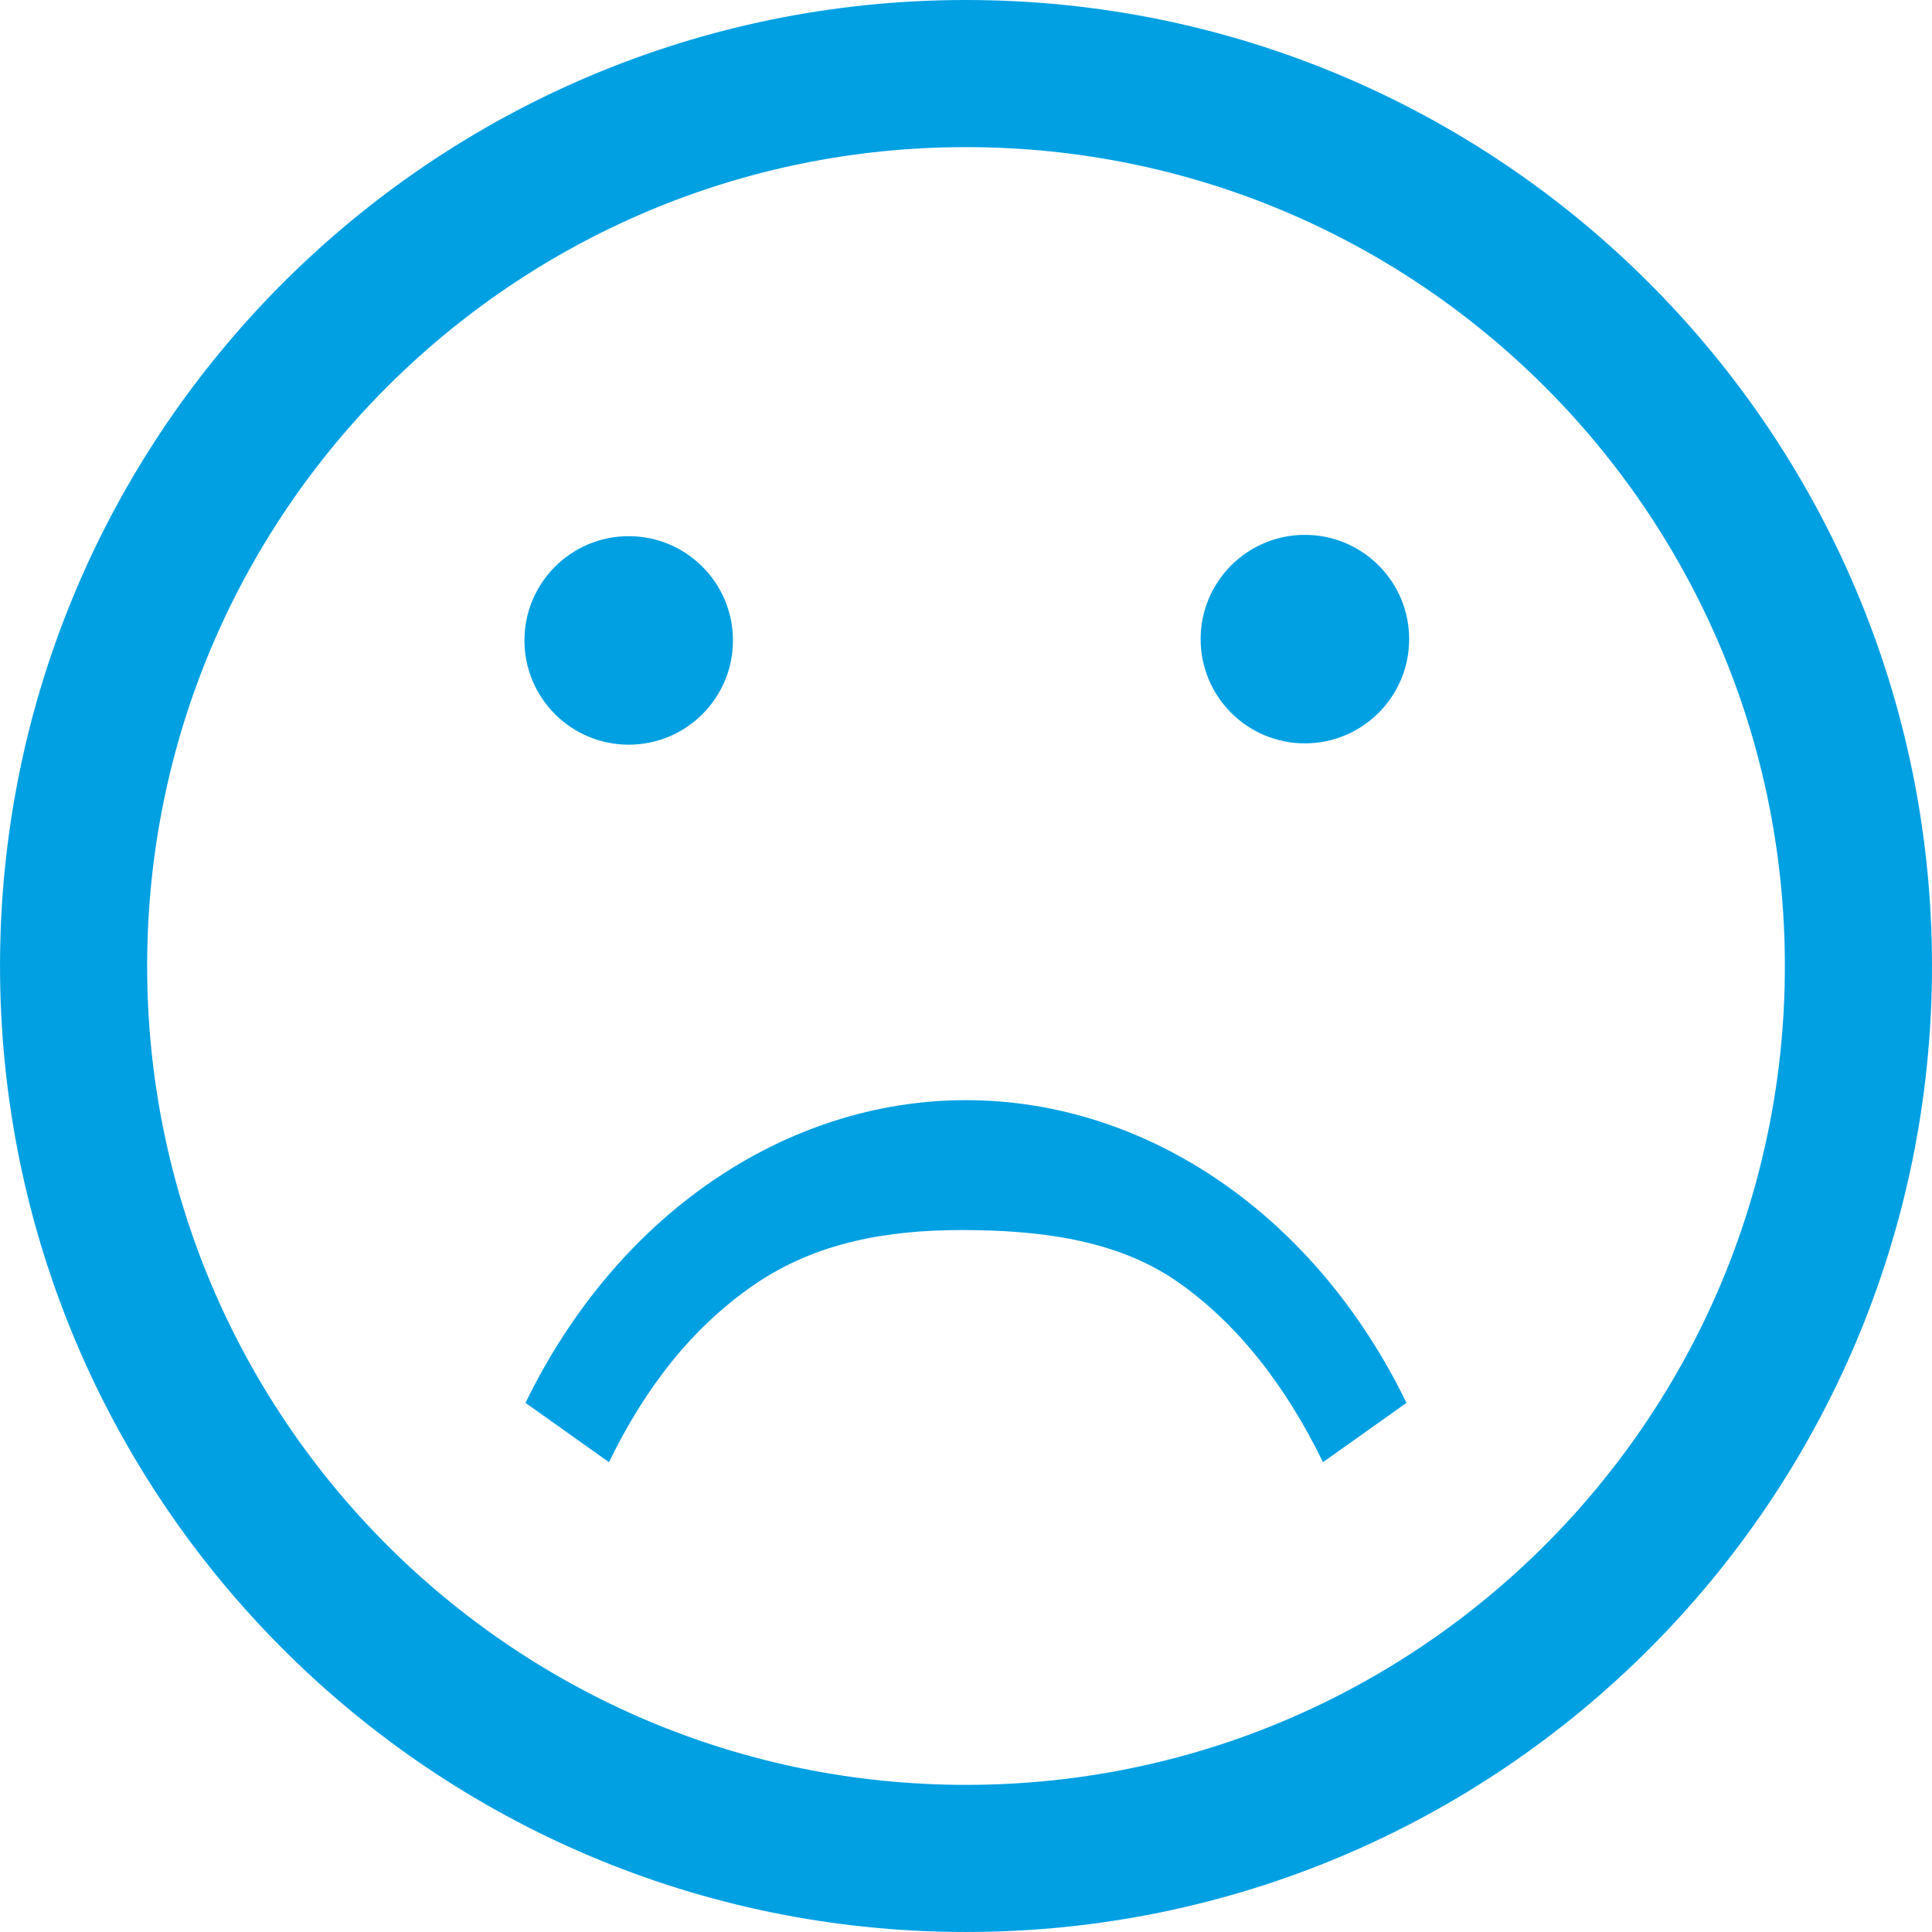
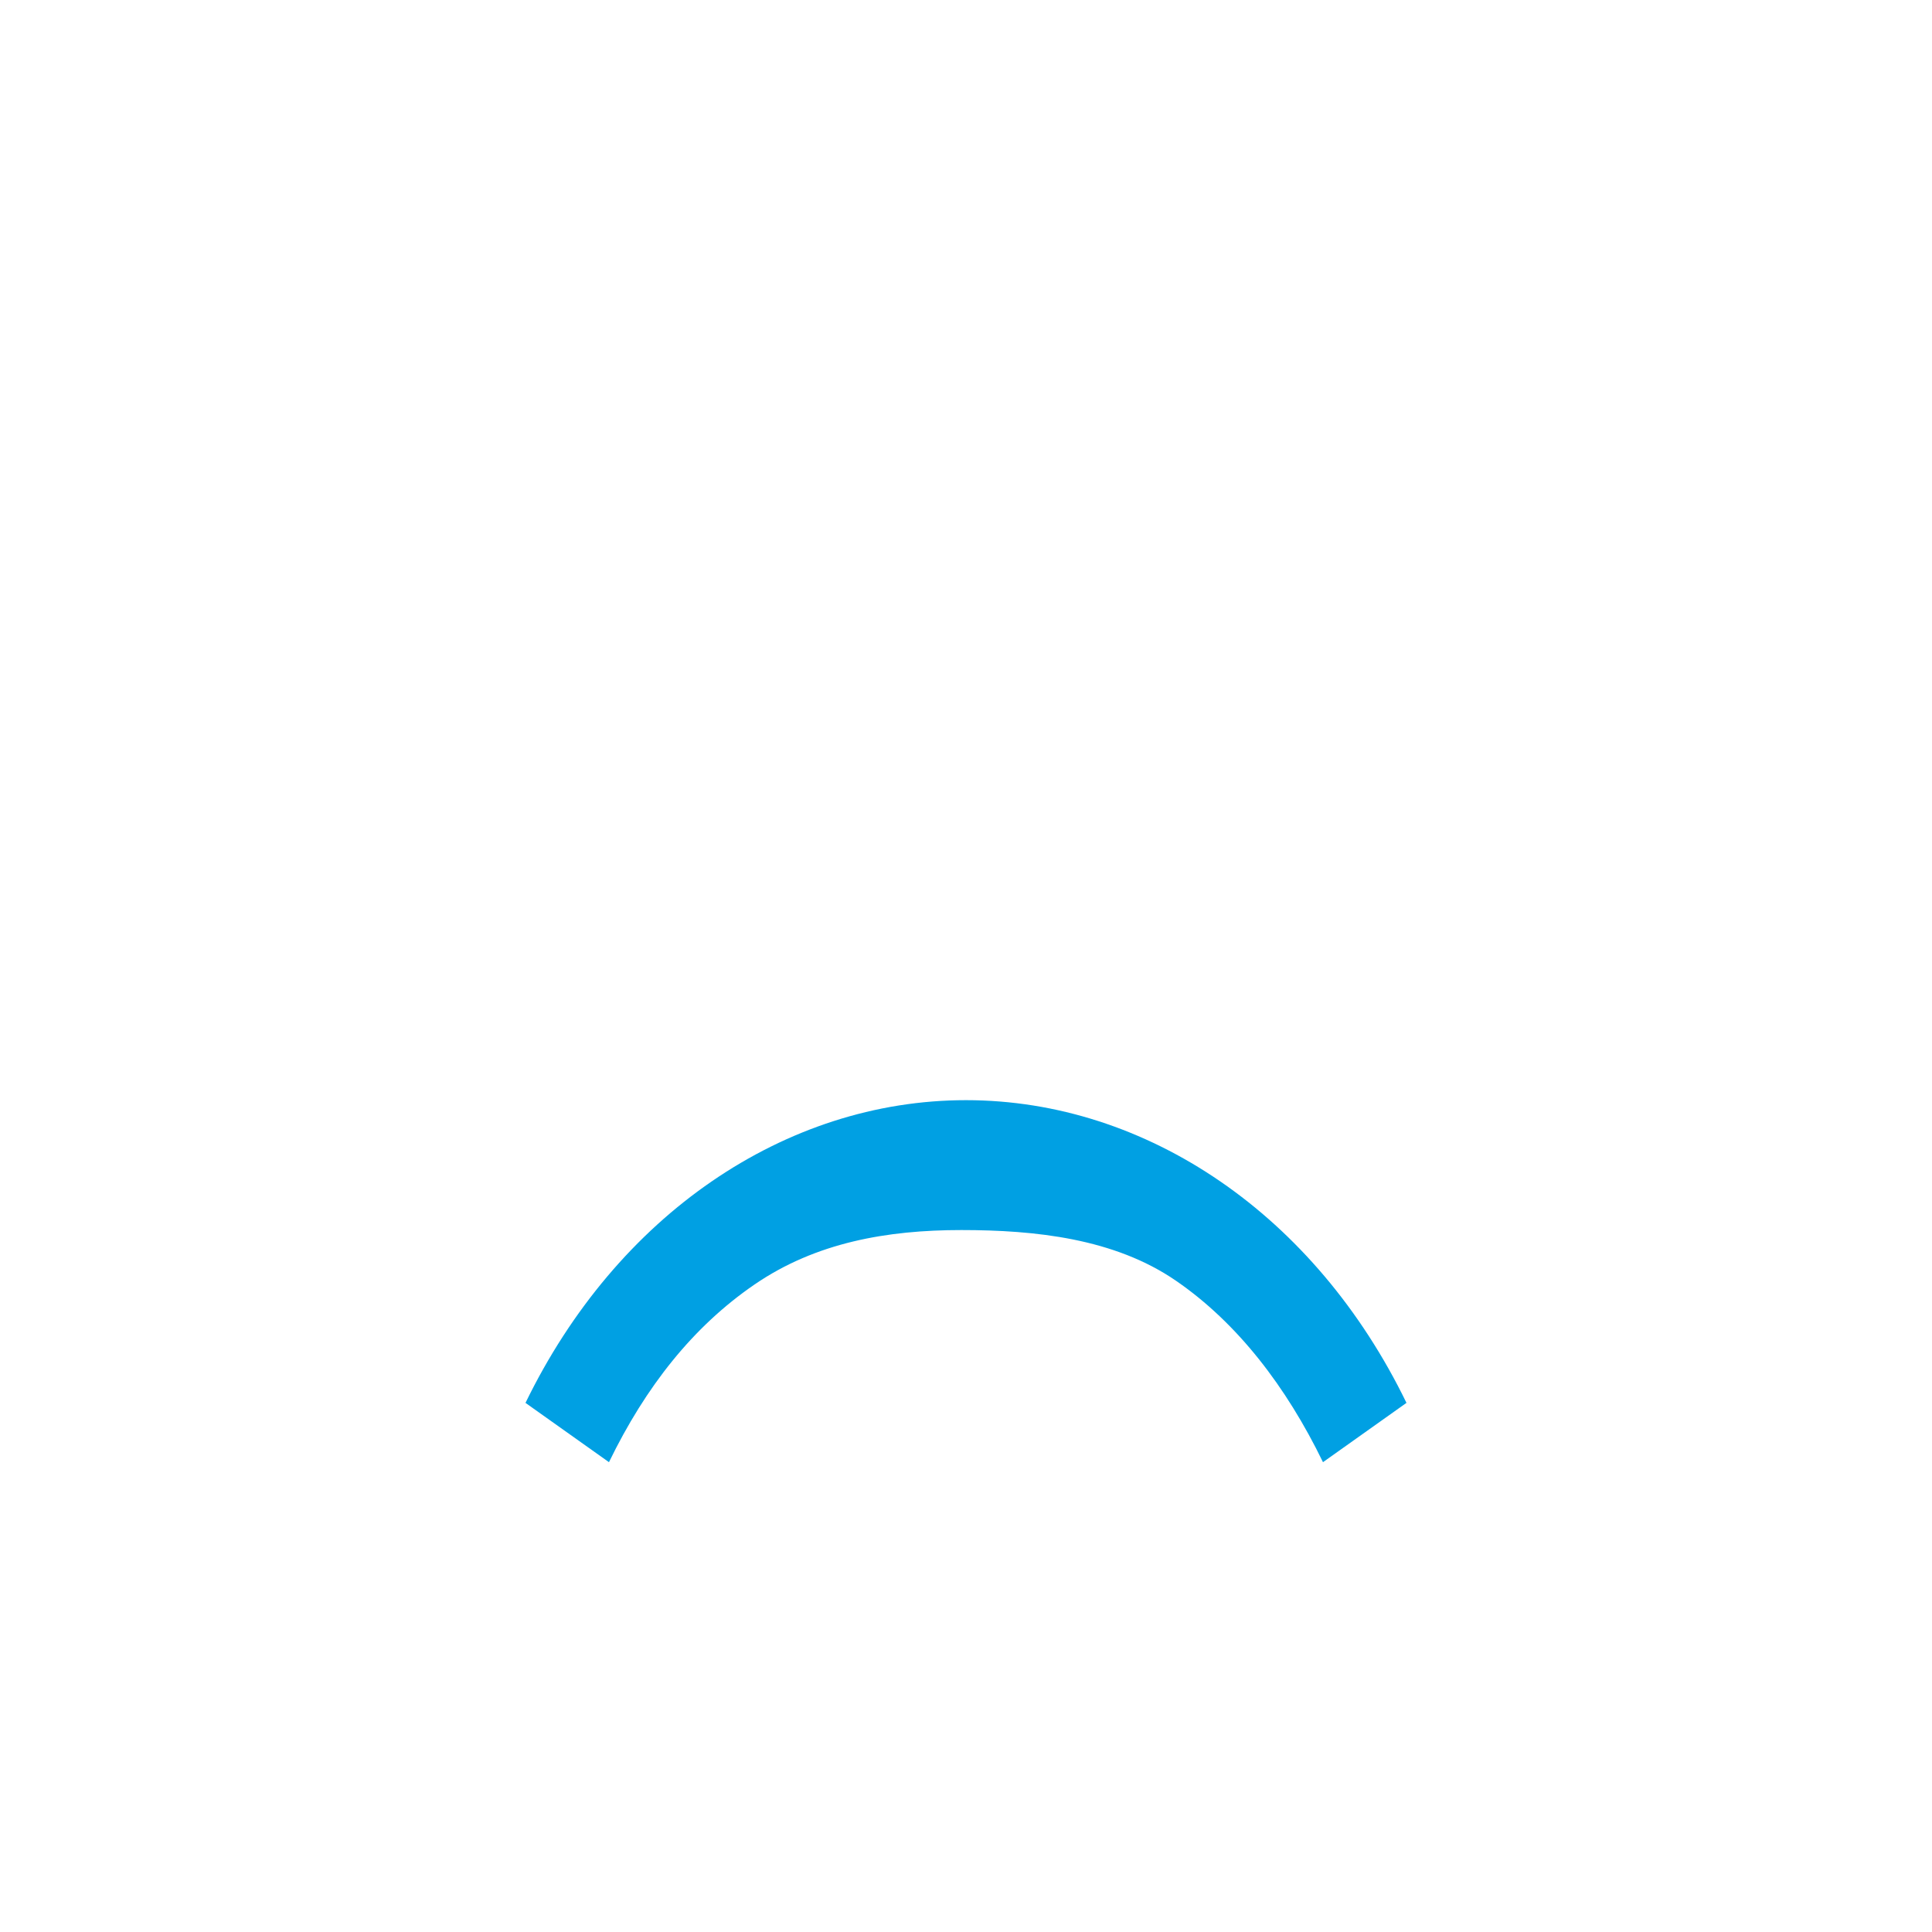
<svg xmlns="http://www.w3.org/2000/svg" xml:space="preserve" width="13.898mm" height="13.898mm" version="1.1" style="shape-rendering:geometricPrecision; text-rendering:geometricPrecision; image-rendering:optimizeQuality; fill-rule:evenodd; clip-rule:evenodd" viewBox="0 0 1375.72 1375.73">
  <defs>
    <style type="text/css">
   
    .str0 {stroke:#00A0E3;stroke-width:104.76;stroke-miterlimit:22.926}
    .str1 {stroke:#00A0E3;stroke-width:19.8;stroke-miterlimit:22.926}
    .fil0 {fill:none}
    .fil1 {fill:#00A0E3}
    .fil2 {fill:#00A0E3;fill-rule:nonzero}
   
  </style>
  </defs>
  <g id="Слой_x0020_1">
-     <path class="fil0 str0" d="M687.86 52.38c350.97,0 635.48,284.52 635.48,635.48 0,350.97 -284.51,635.48 -635.48,635.48 -350.96,0 -635.47,-284.51 -635.47,-635.48 0,-350.96 284.51,-635.48 635.47,-635.48z" />
-     <circle class="fil1 str1" cx="929.18" cy="455.1" r="64.34" />
-     <circle class="fil1 str1" cx="447.68" cy="456.03" r="64.34" />
    <path class="fil2" d="M374.19 998.95c32.46,-66.76 78.57,-120.66 132.72,-157.79 54.24,-37.21 116.45,-57.76 180.94,-57.76 64.5,0 126.71,20.55 180.95,57.76 54.13,37.13 100.26,91.04 132.71,157.79l-59.45 42.23c-26.1,-53.72 -60.95,-99.2 -104.85,-129.31 -43.77,-30.02 -100.08,-35.98 -152.71,-35.98 -52.64,0 -103.48,8.77 -147.25,38.79 -43.89,30.1 -77.5,72.77 -103.62,126.5l-59.45 -42.23z" />
  </g>
</svg>